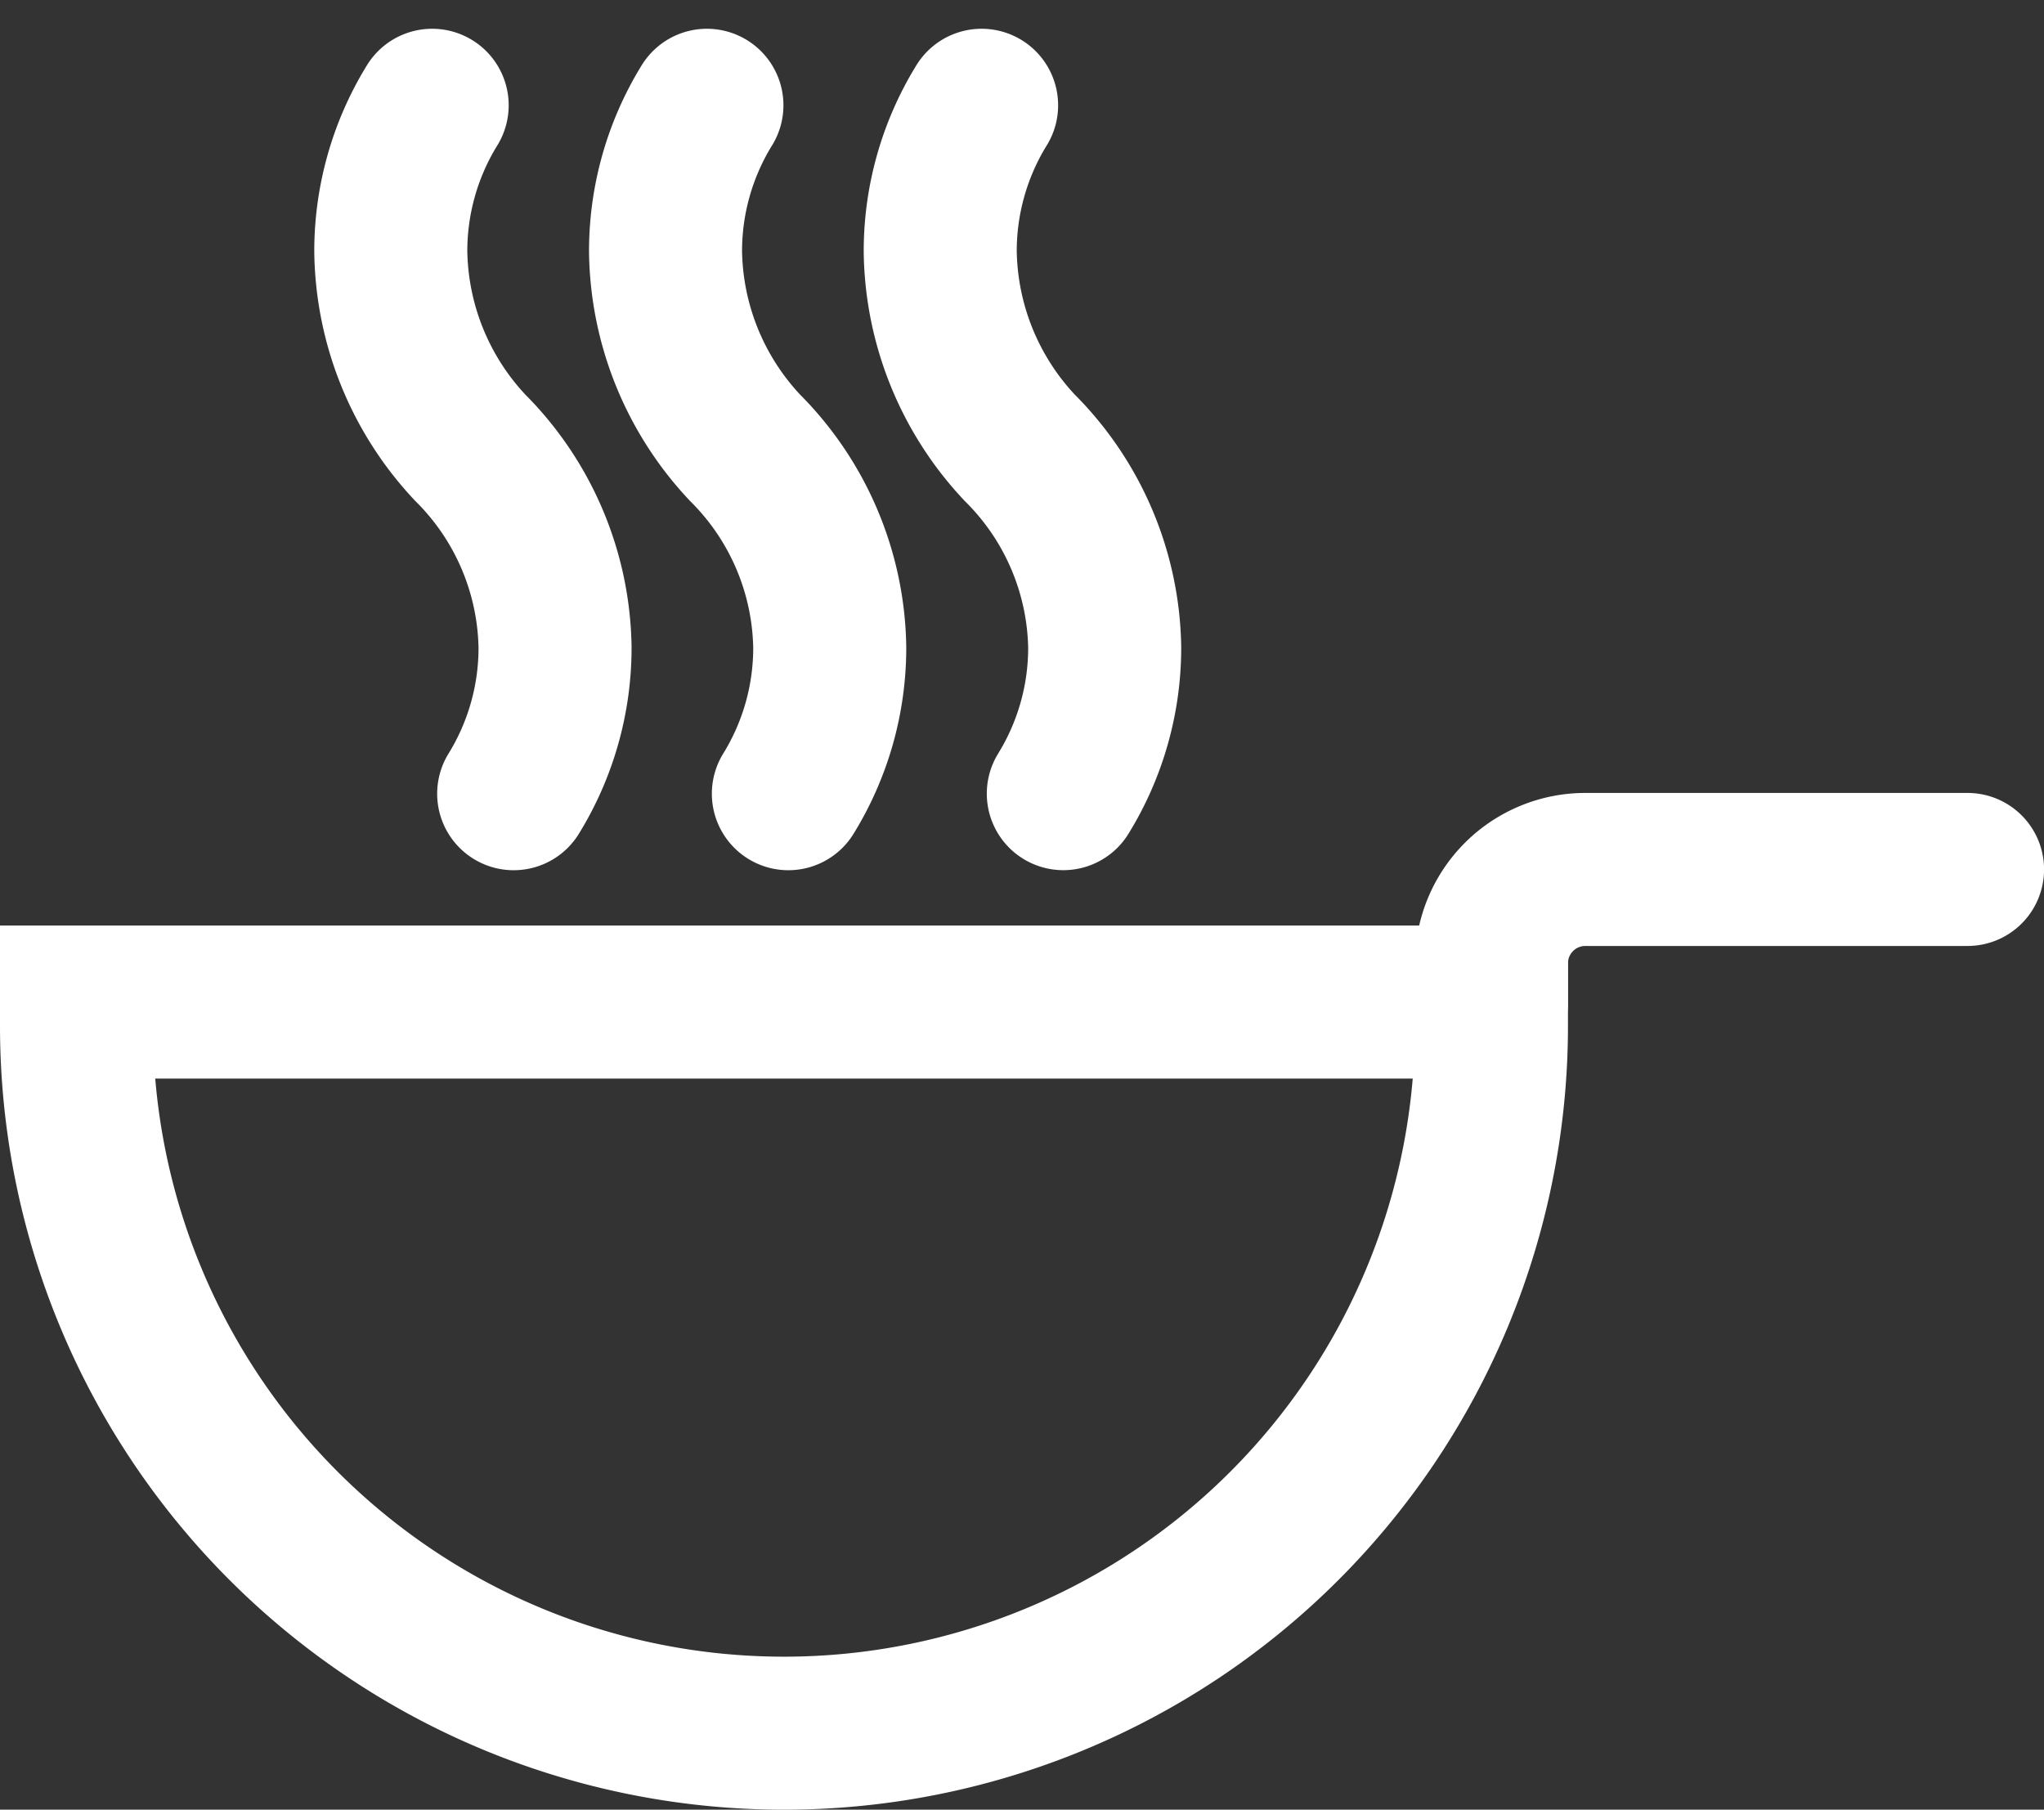
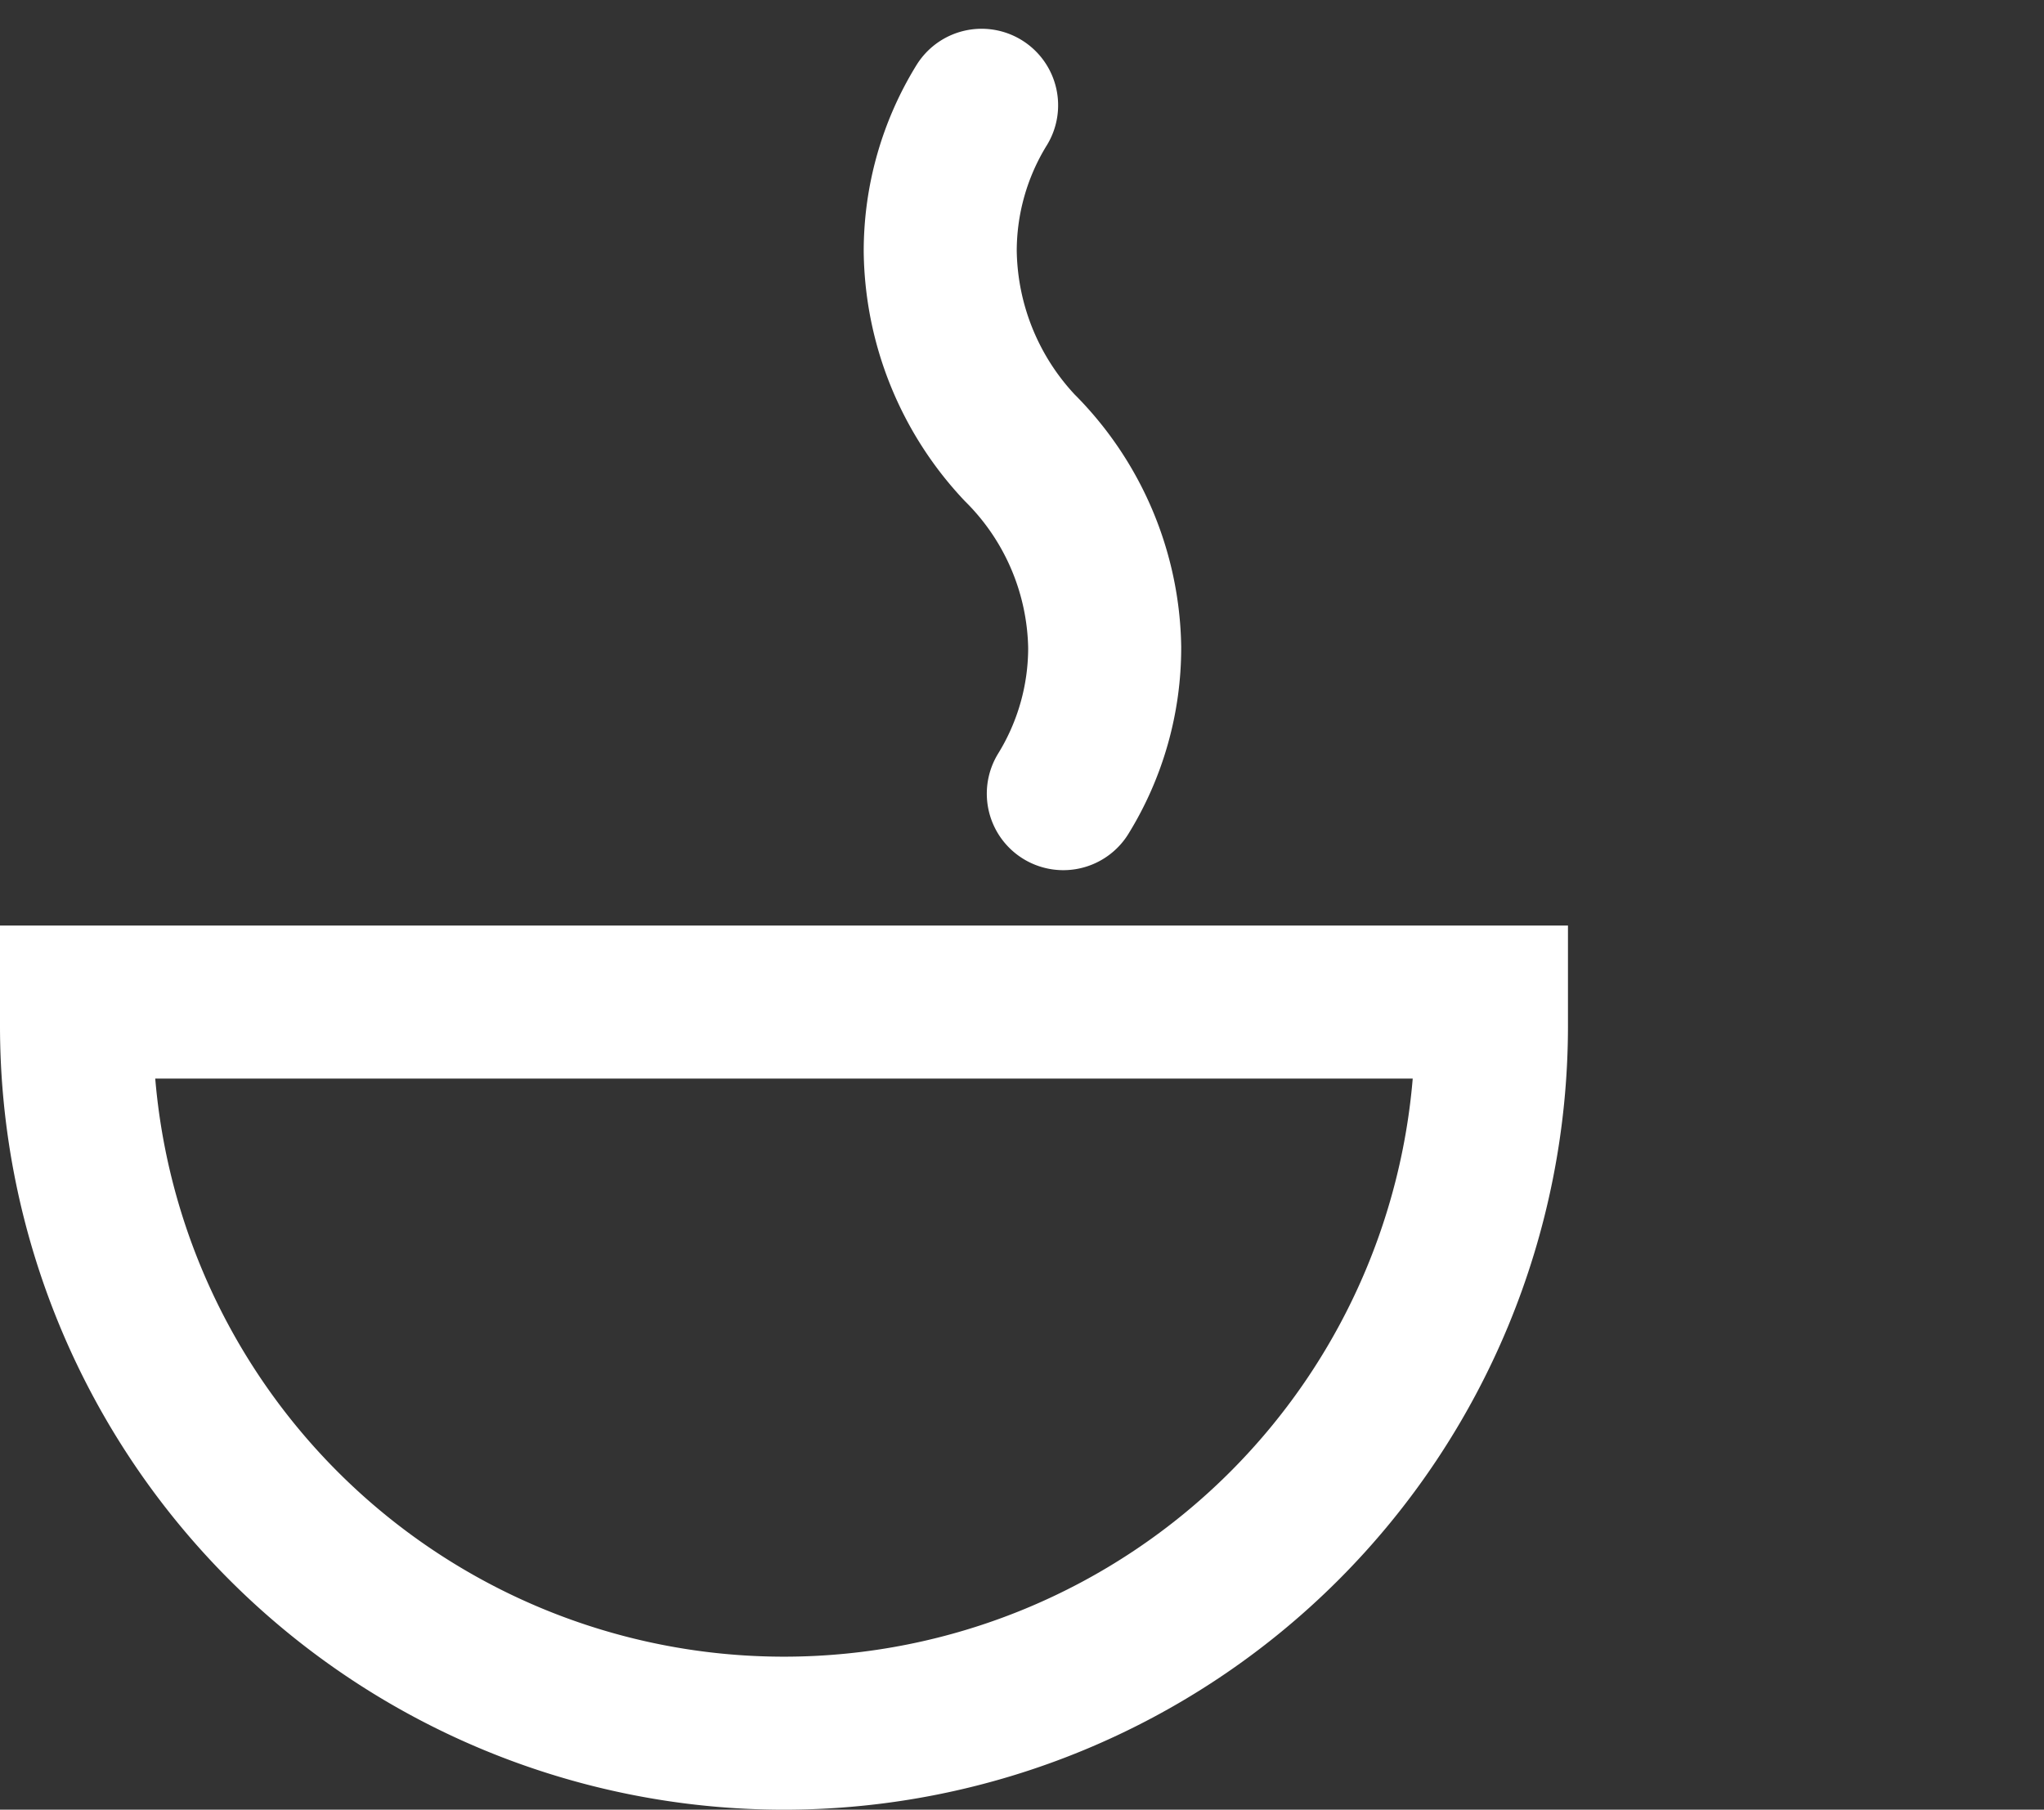
<svg xmlns="http://www.w3.org/2000/svg" width="40.07" height="35.48" viewBox="0 0 40.07 35.48">
  <rect x="0" y="0" width="40.07" height="35.48" fill="#333333" stroke="none" />
  <g id="Grupo_670" data-name="Grupo 670" transform="translate(-842.043 -61.009)">
    <path id="Rectángulo_789" data-name="Rectángulo 789" d="M0,0H27.738a0,0,0,0,1,0,0V.465A13.869,13.869,0,0,1,13.869,14.334h0A13.869,13.869,0,0,1,0,.465V0A0,0,0,0,1,0,0Z" transform="translate(843.543 80.655)" fill="none" stroke="#fff" stroke-linecap="round" stroke-miterlimit="10" stroke-width="3" />
-     <path id="Trazado_410" data-name="Trazado 410" d="M1201.551,259.05v-.759a1.841,1.841,0,0,1,1.841-1.841h7.492" transform="translate(-330.27 -178.395)" fill="none" stroke="#fff" stroke-linecap="round" stroke-miterlimit="10" stroke-width="3" />
    <g id="Grupo_668" data-name="Grupo 668" transform="translate(849.704 63.073)">
-       <path id="Trazado_411" data-name="Trazado 411" d="M923.868,63.073a5.451,5.451,0,0,0-.811,2.869,5.726,5.726,0,0,0,1.557,3.844,5.654,5.654,0,0,1,1.663,3.915,5.451,5.451,0,0,1-.811,2.869" transform="translate(-923.057 -63.073)" fill="none" stroke="#fff" stroke-linecap="round" stroke-linejoin="round" stroke-width="3" />
-       <path id="Trazado_412" data-name="Trazado 412" d="M993.378,63.073a5.451,5.451,0,0,0-.811,2.869,5.725,5.725,0,0,0,1.557,3.844,5.655,5.655,0,0,1,1.662,3.915,5.449,5.449,0,0,1-.811,2.869" transform="translate(-987.181 -63.073)" fill="none" stroke="#fff" stroke-linecap="round" stroke-linejoin="round" stroke-width="3" />
      <path id="Trazado_413" data-name="Trazado 413" d="M1062.887,63.073a5.449,5.449,0,0,0-.811,2.869,5.726,5.726,0,0,0,1.557,3.844A5.654,5.654,0,0,1,1065.3,73.7a5.451,5.451,0,0,1-.811,2.869" transform="translate(-1051.305 -63.073)" fill="none" stroke="#fff" stroke-linecap="round" stroke-linejoin="round" stroke-width="3" />
    </g>
  </g>
</svg>